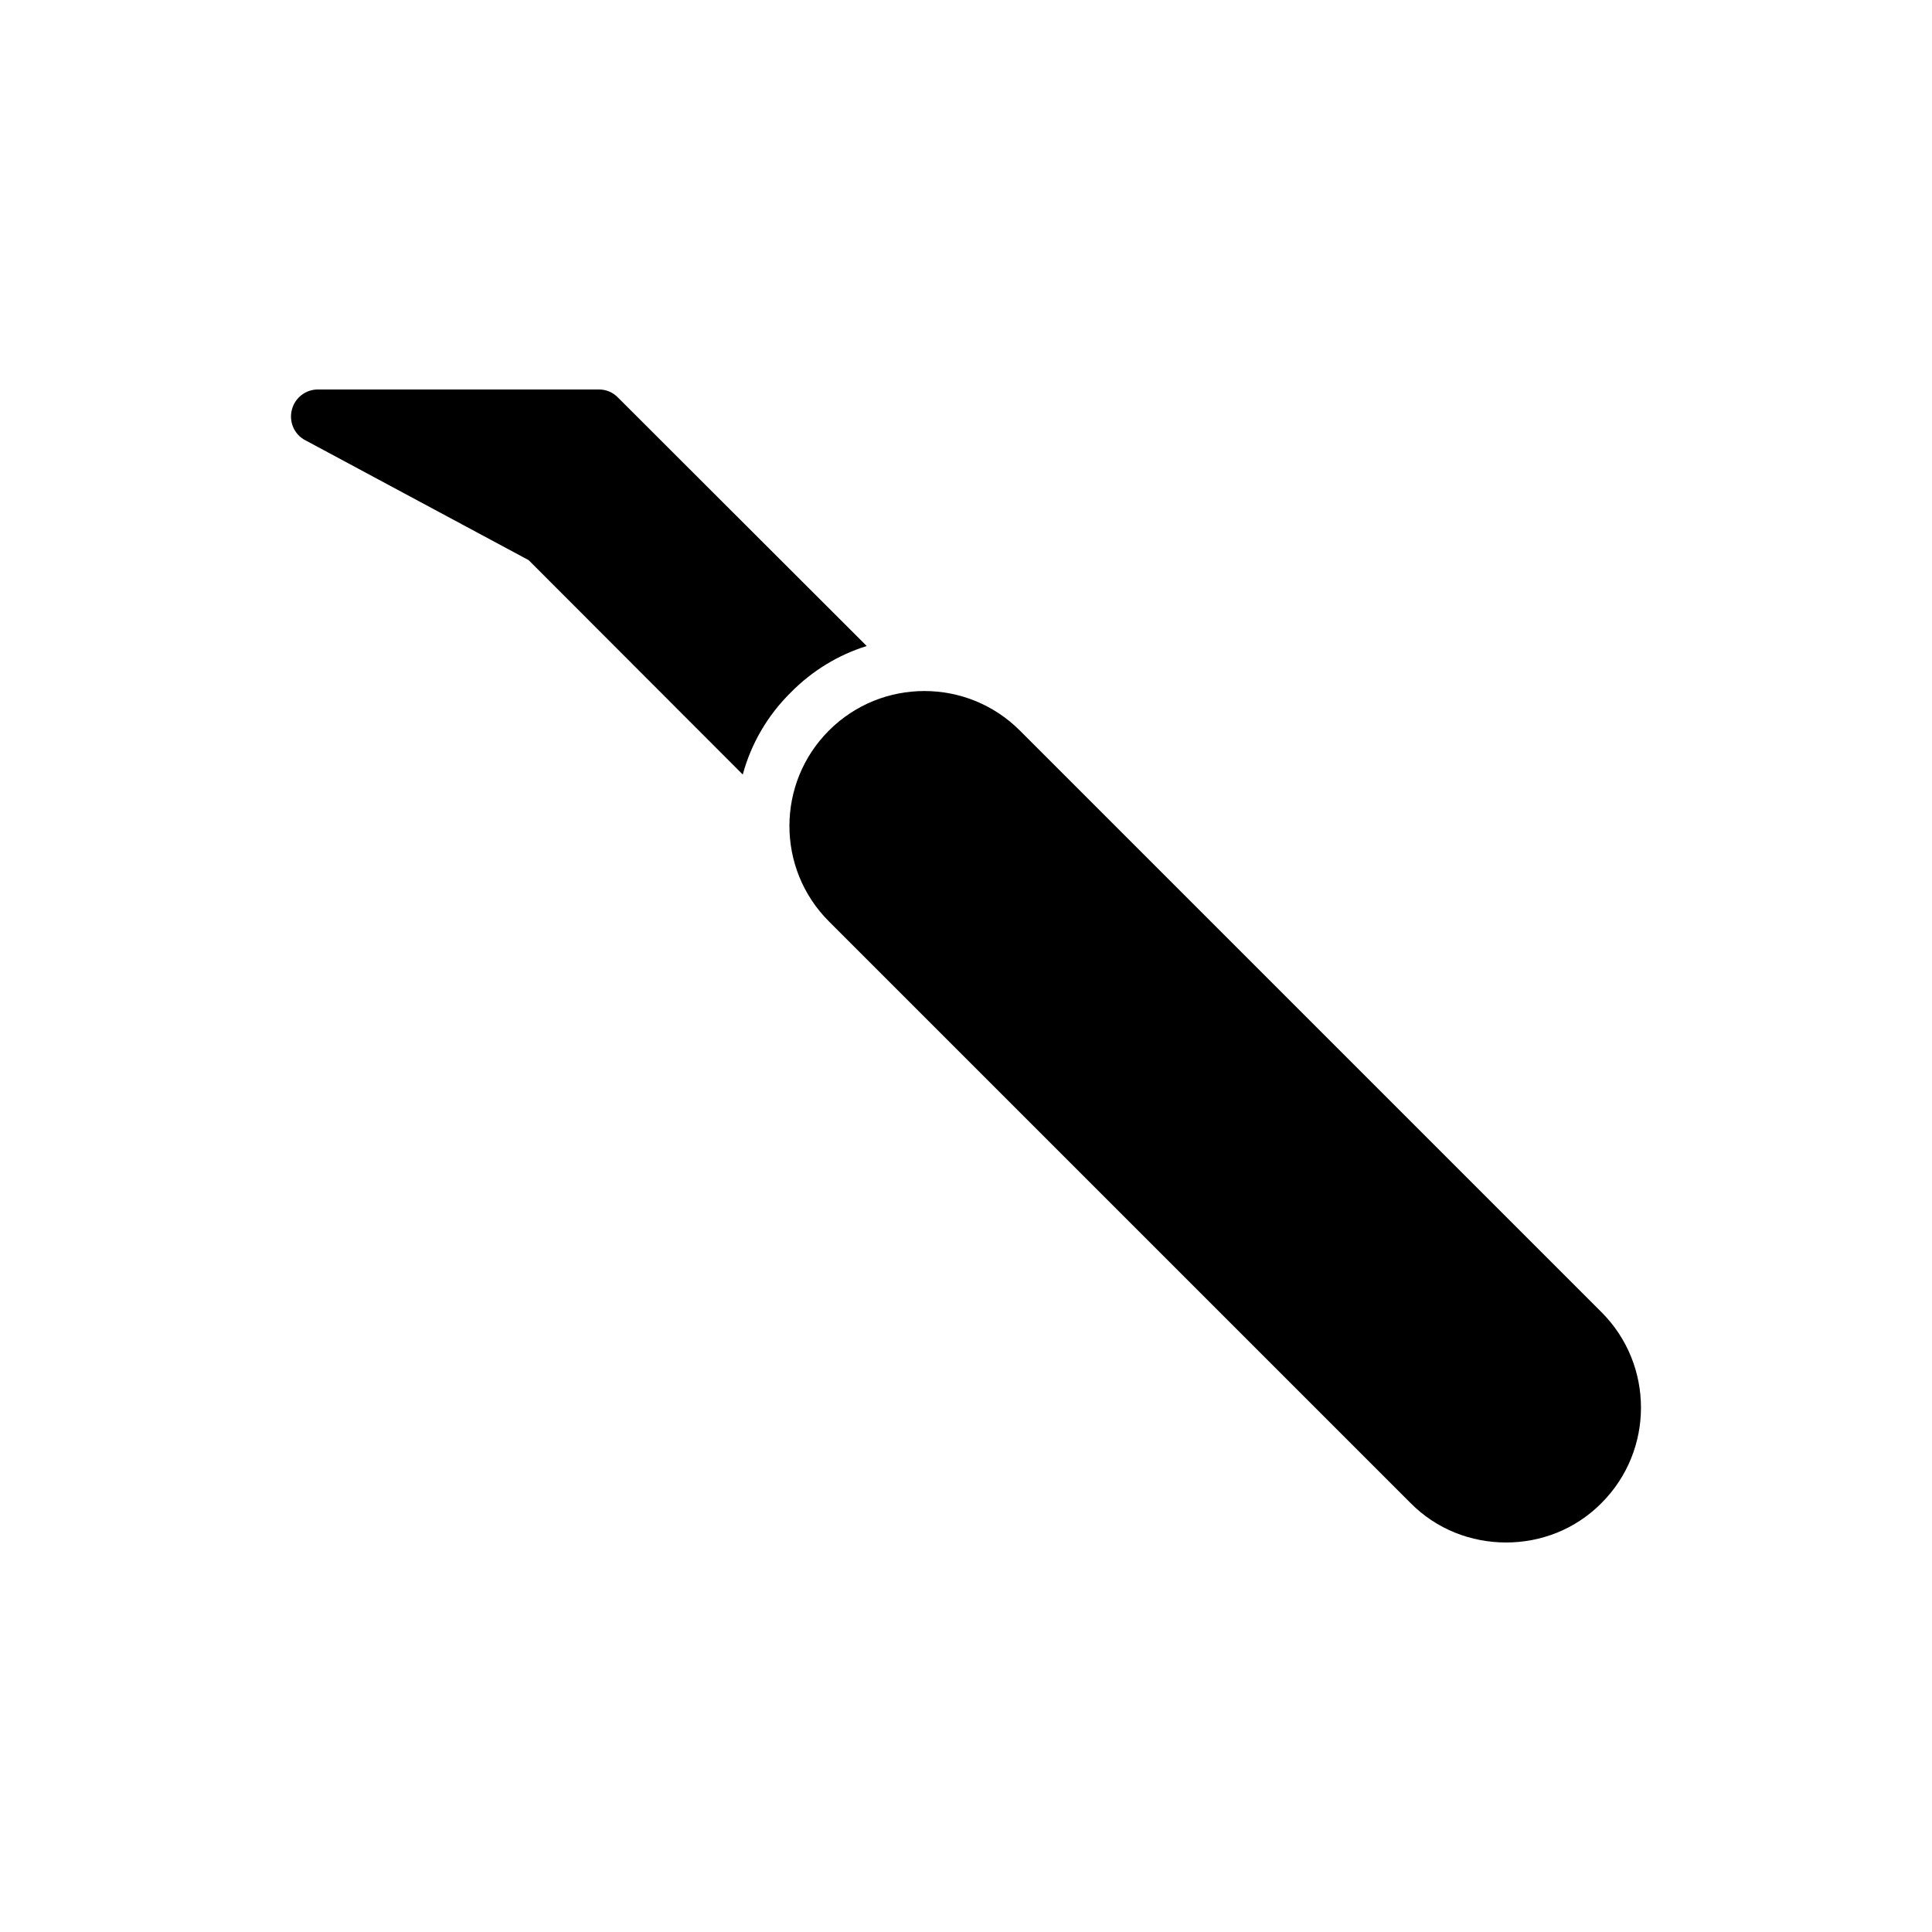
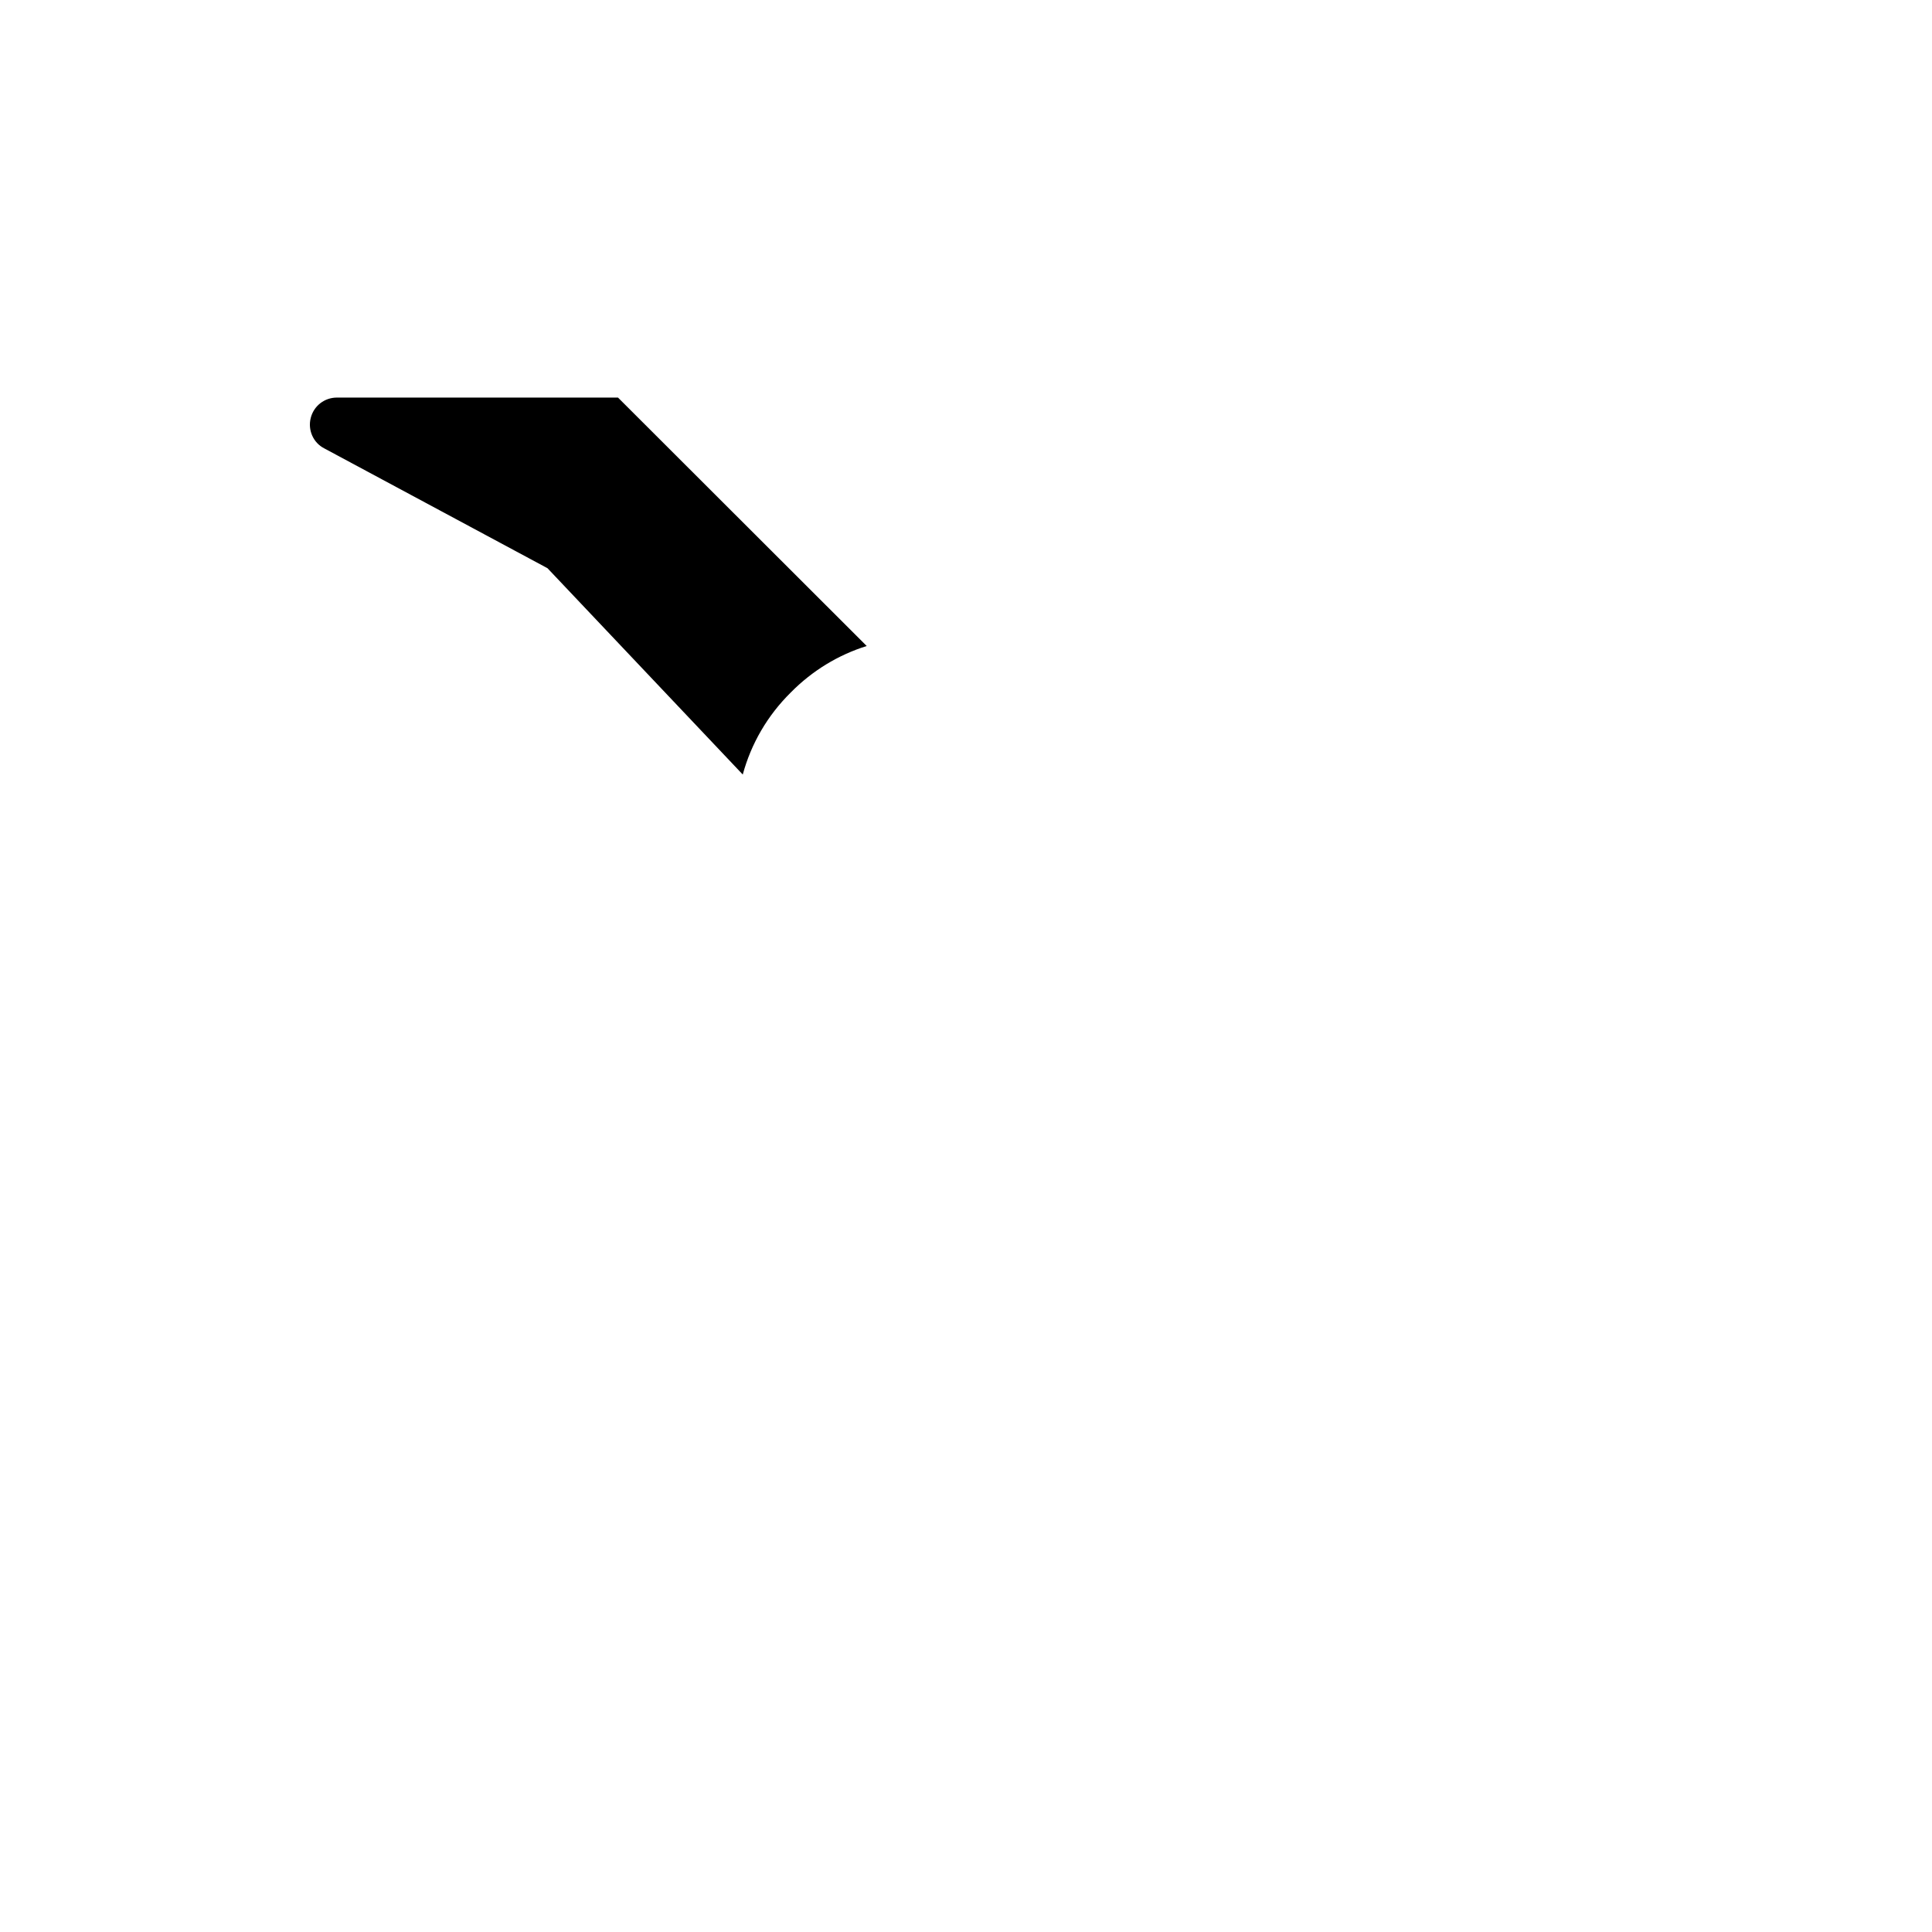
<svg xmlns="http://www.w3.org/2000/svg" fill="#000000" width="800px" height="800px" version="1.1" viewBox="144 144 512 512">
  <g>
-     <path d="m414.27 337.6c-13.953-13.961-36.641-13.961-50.594 0-13.961 13.945-13.961 36.641 0 50.586l154.14 154.14c6.934 7.012 16.102 10.449 25.332 10.449 9.16 0 18.32-3.434 25.262-10.449 13.953-13.949 13.953-36.641 0-50.586z" />
-     <path d="m340.84 349.26c2.219-8.164 6.512-15.605 12.73-21.754 5.731-5.805 12.602-9.953 20.117-12.309l-65.91-65.836c-1.297-1.367-3.148-2.148-5.008-2.148h-74.496c-3.293 0-6.156 2.219-6.941 5.438-0.789 3.141 0.645 6.512 3.578 8.016l59.176 31.766z" />
+     <path d="m340.84 349.26c2.219-8.164 6.512-15.605 12.73-21.754 5.731-5.805 12.602-9.953 20.117-12.309l-65.91-65.836h-74.496c-3.293 0-6.156 2.219-6.941 5.438-0.789 3.141 0.645 6.512 3.578 8.016l59.176 31.766z" />
  </g>
</svg>